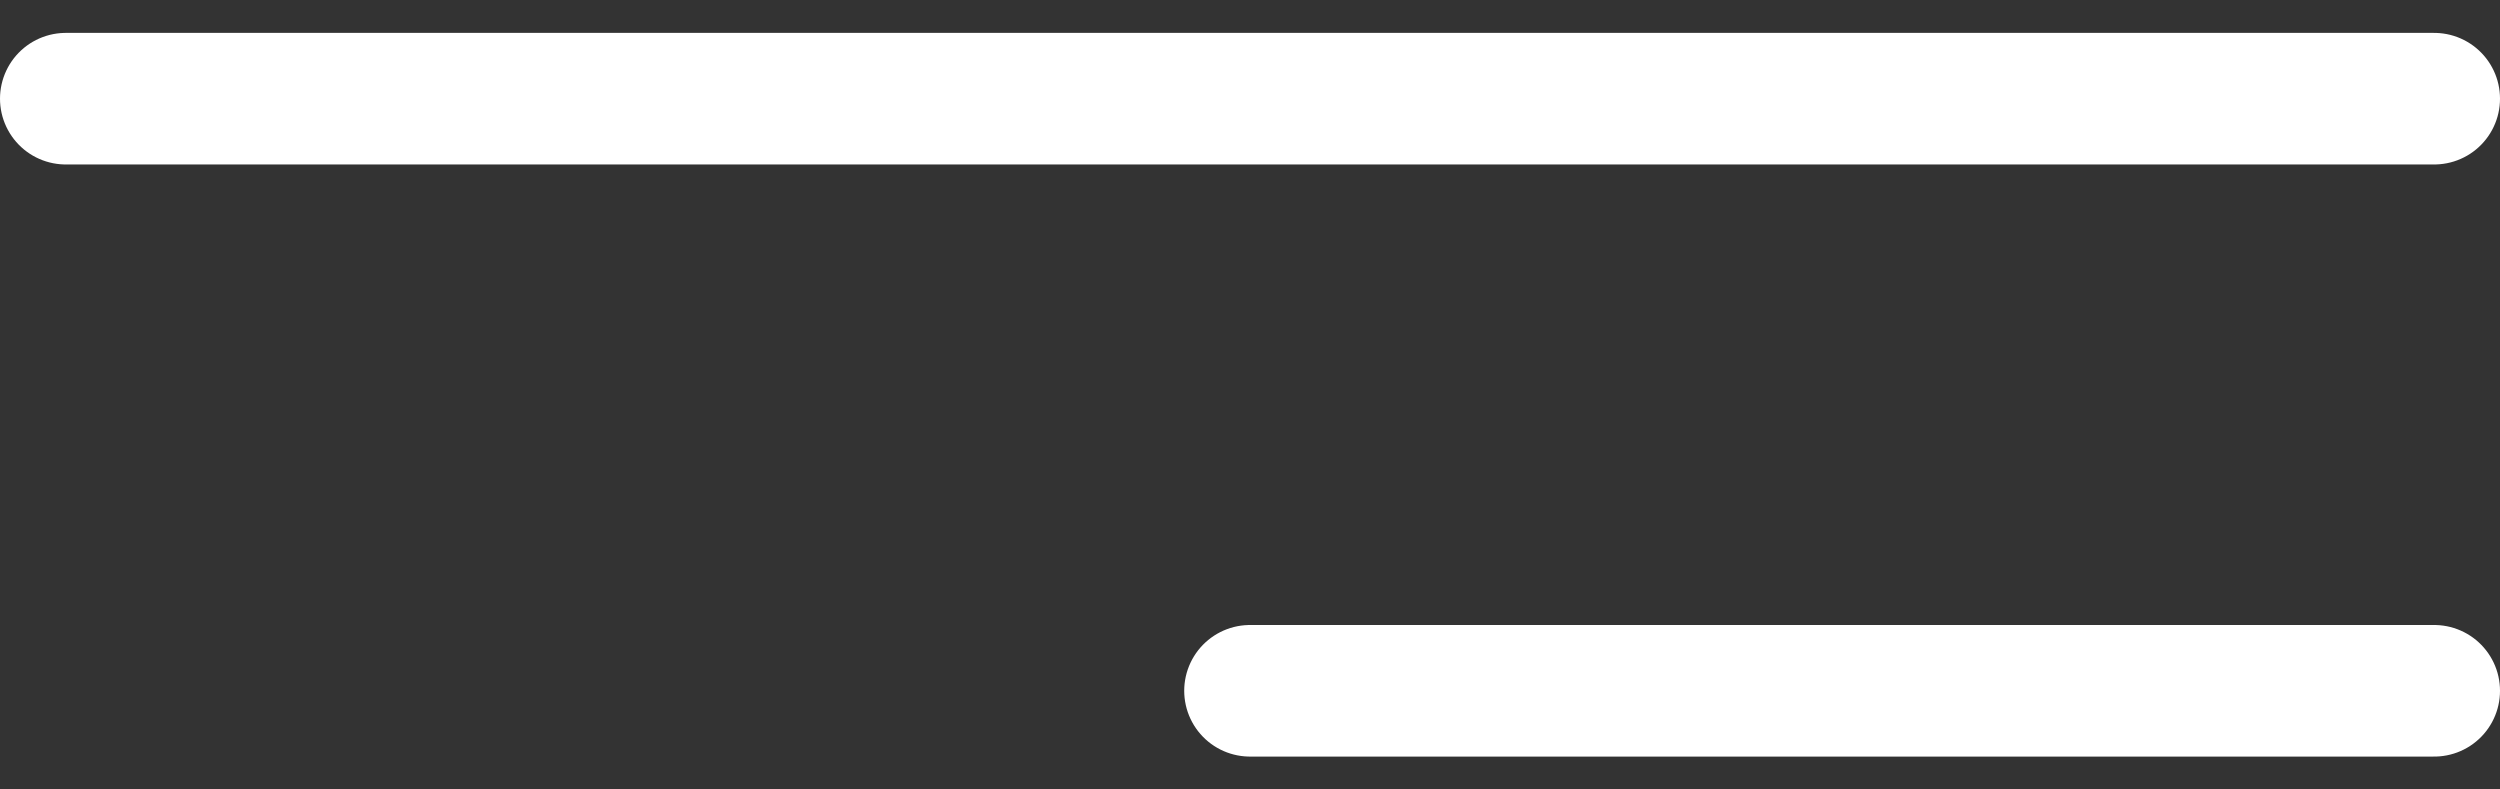
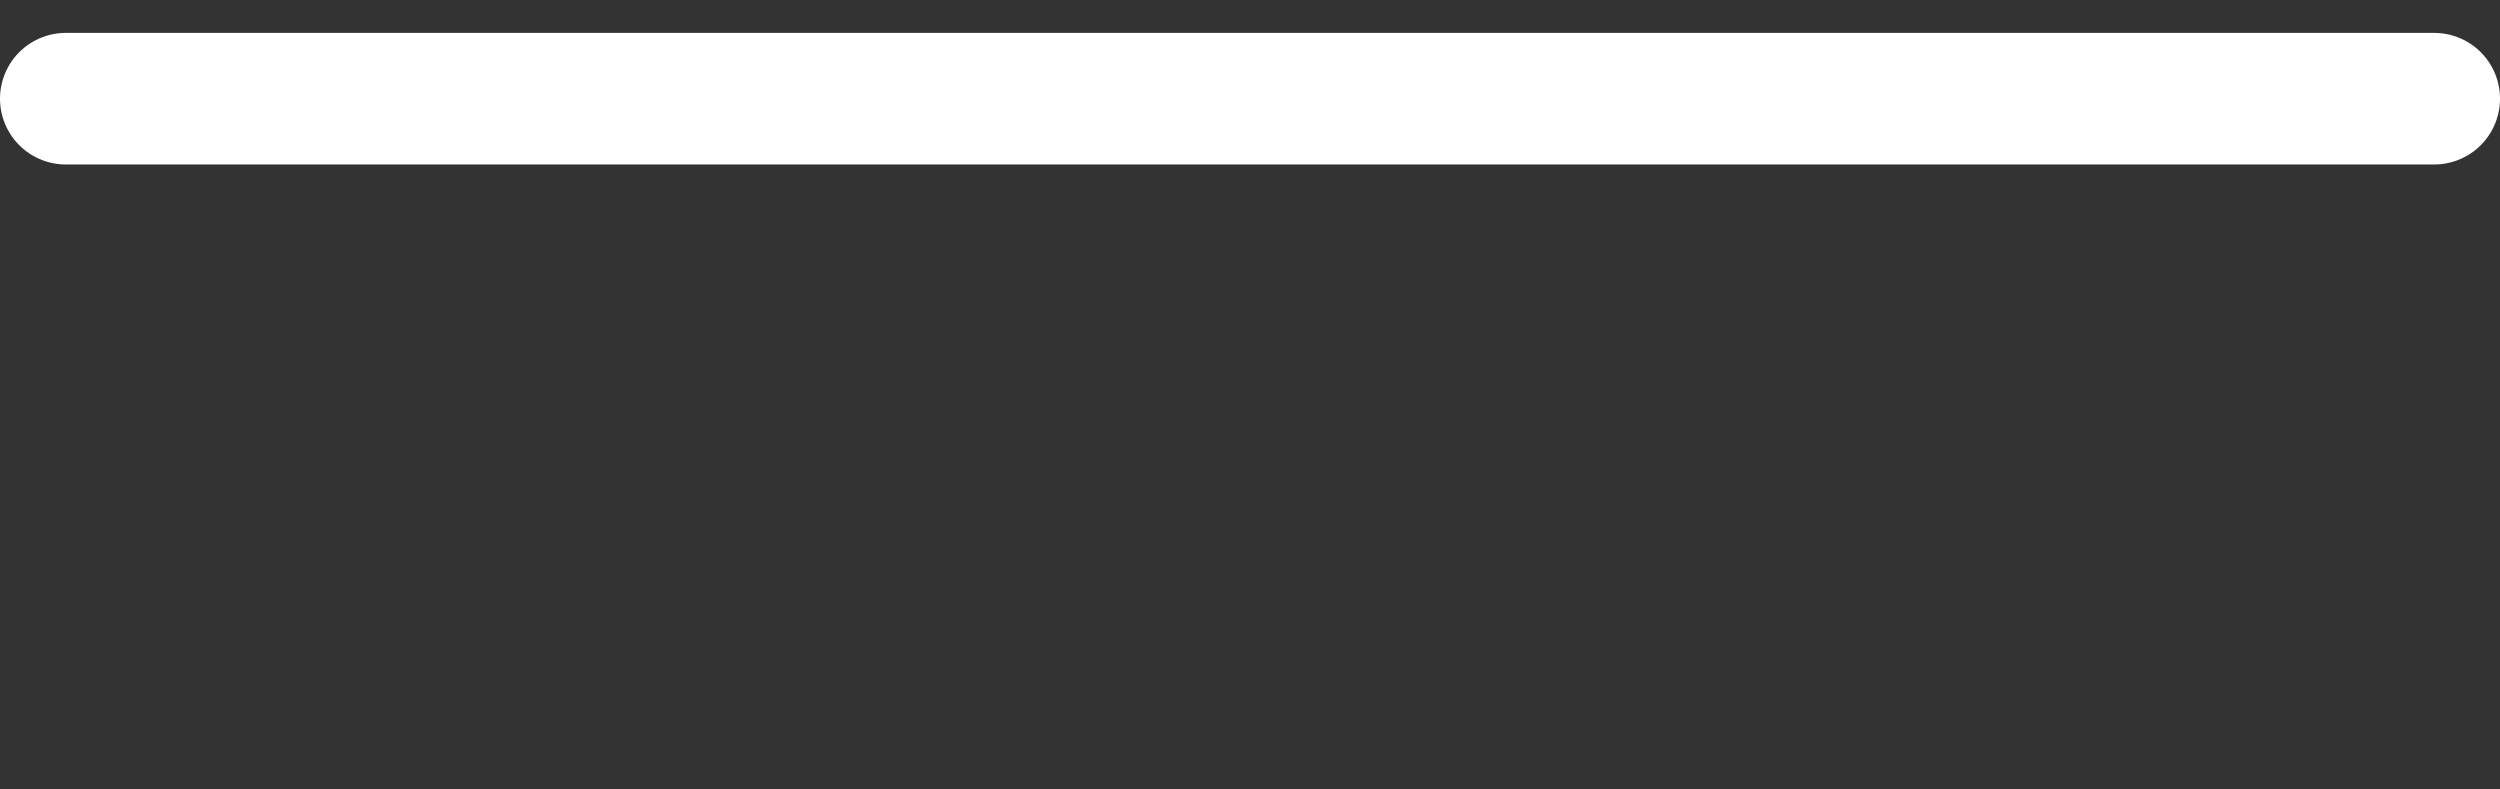
<svg xmlns="http://www.w3.org/2000/svg" width="38" height="12" viewBox="0 0 38 12" fill="none">
  <rect x="0" y="0" width="38" height="12" fill="#333333" stroke="none" />
  <path d="M1 1.5H37" stroke="white" stroke-width="2" stroke-linecap="round" />
-   <path d="M19 10.5L37 10.5" stroke="white" stroke-width="2" stroke-linecap="round" />
</svg>